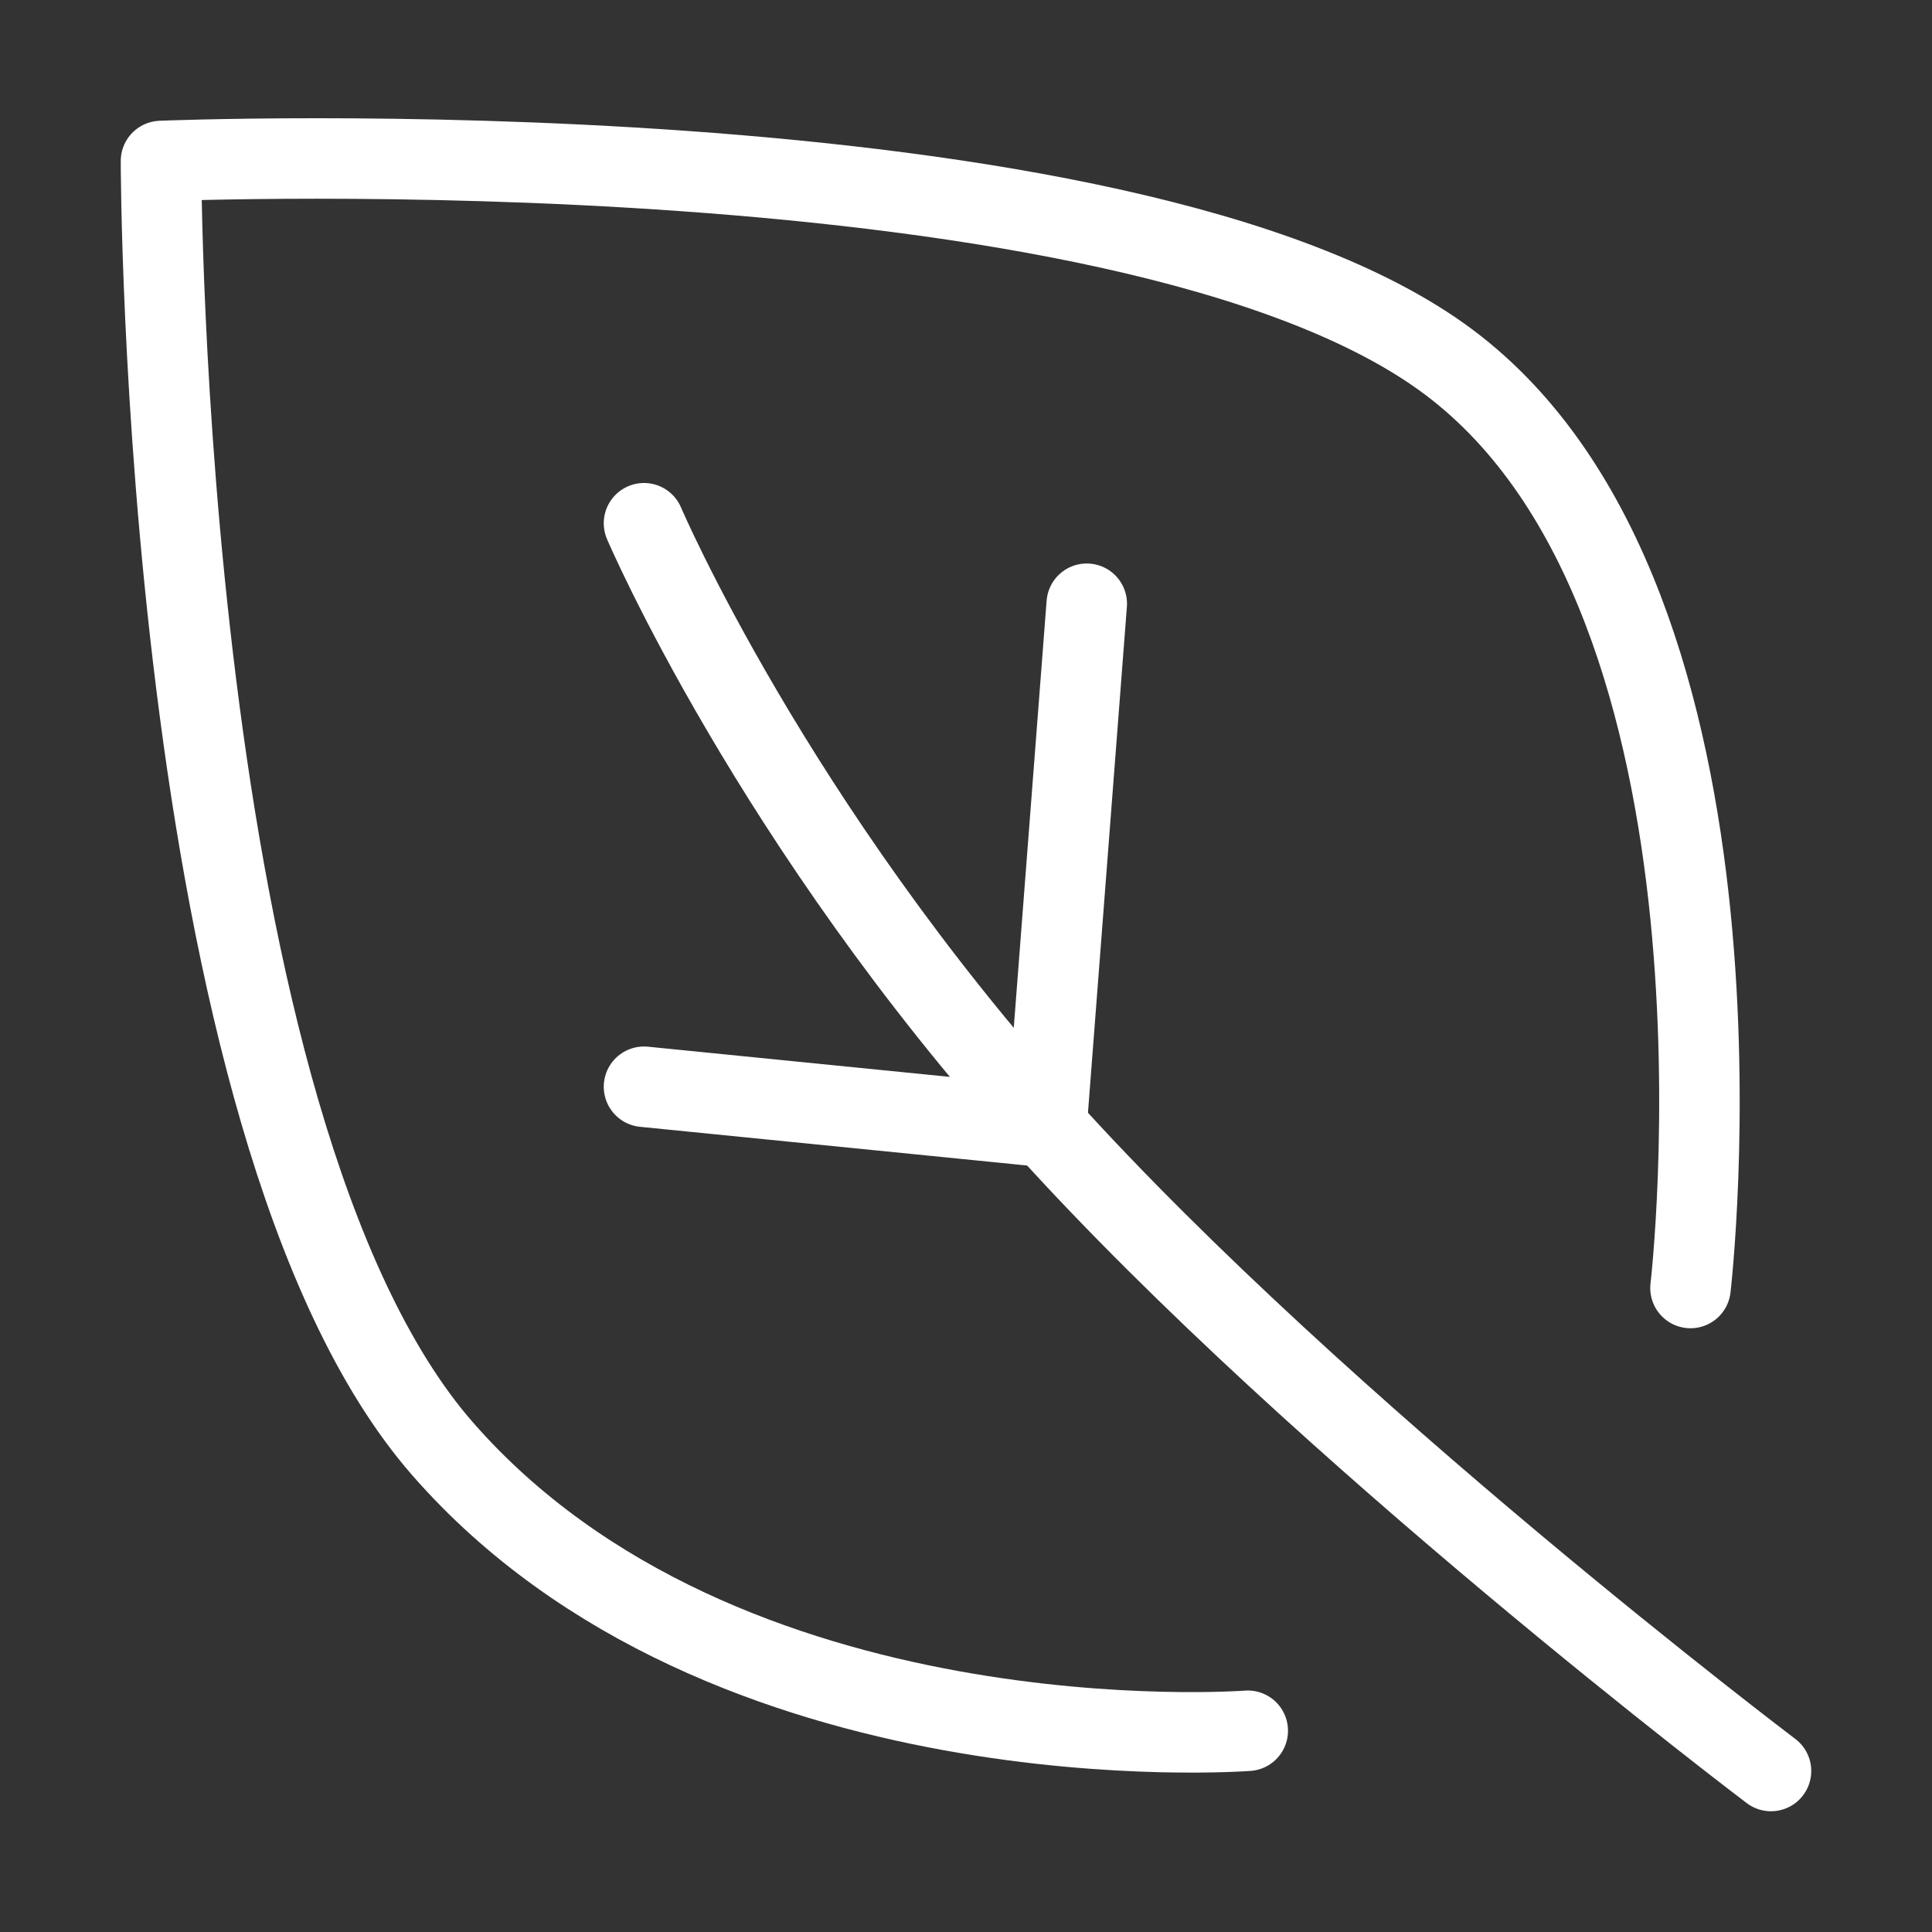
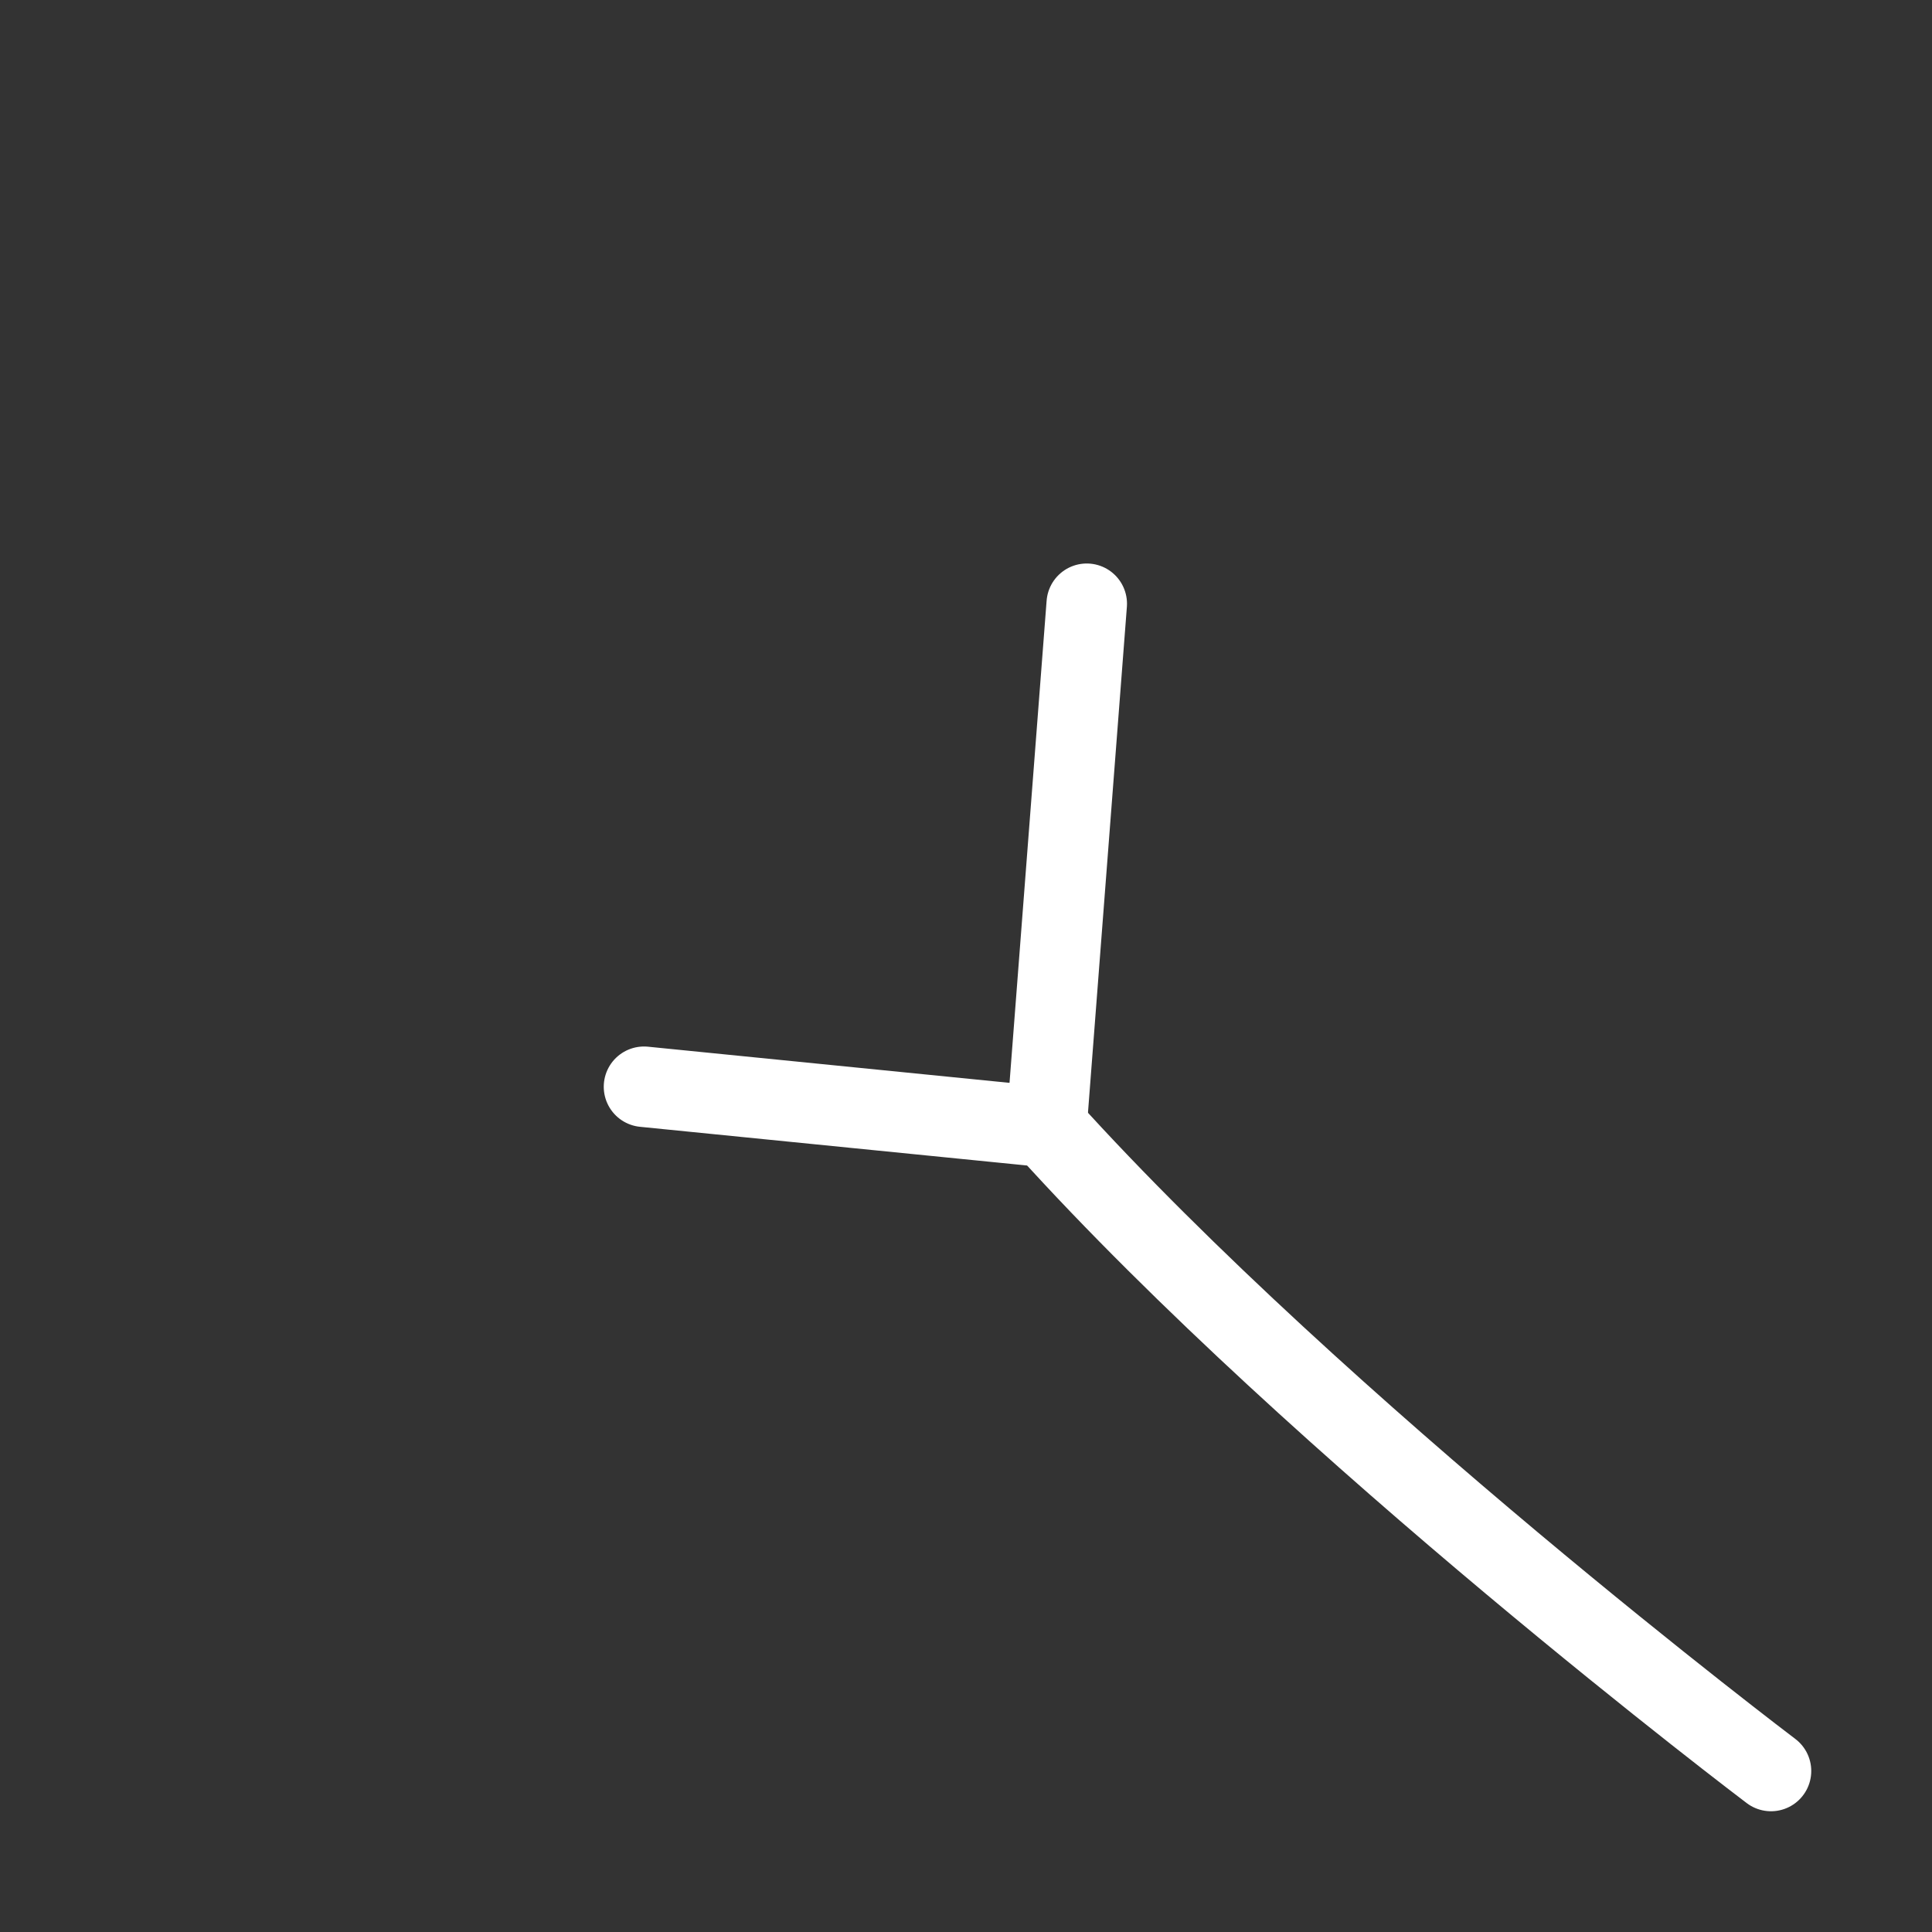
<svg xmlns="http://www.w3.org/2000/svg" width="24" height="24" viewBox="0 0 48 48" fill="none">
  <rect x="0" y="0" width="48" height="48" fill="#333333" stroke="none" />
-   <path d="M31 43C31 43 18 44 11 36C4 28 4 4 4 4C4 4 28 3 36 9C44 15 42 32 42 32" stroke="#ffffff" stroke-width="2" stroke-linecap="round" stroke-linejoin="round" />
-   <path d="M44 44C44 44 32.821 35.551 26 28C19.179 20.448 16 13 16 13" stroke="#ffffff" stroke-width="2" stroke-linecap="round" stroke-linejoin="round" />
+   <path d="M44 44C44 44 32.821 35.551 26 28" stroke="#ffffff" stroke-width="2" stroke-linecap="round" stroke-linejoin="round" />
  <path d="M26 28L27 15" stroke="#ffffff" stroke-width="2" stroke-linecap="round" stroke-linejoin="round" />
  <path d="M26 28L16 27" stroke="#ffffff" stroke-width="2" stroke-linecap="round" stroke-linejoin="round" />
</svg>